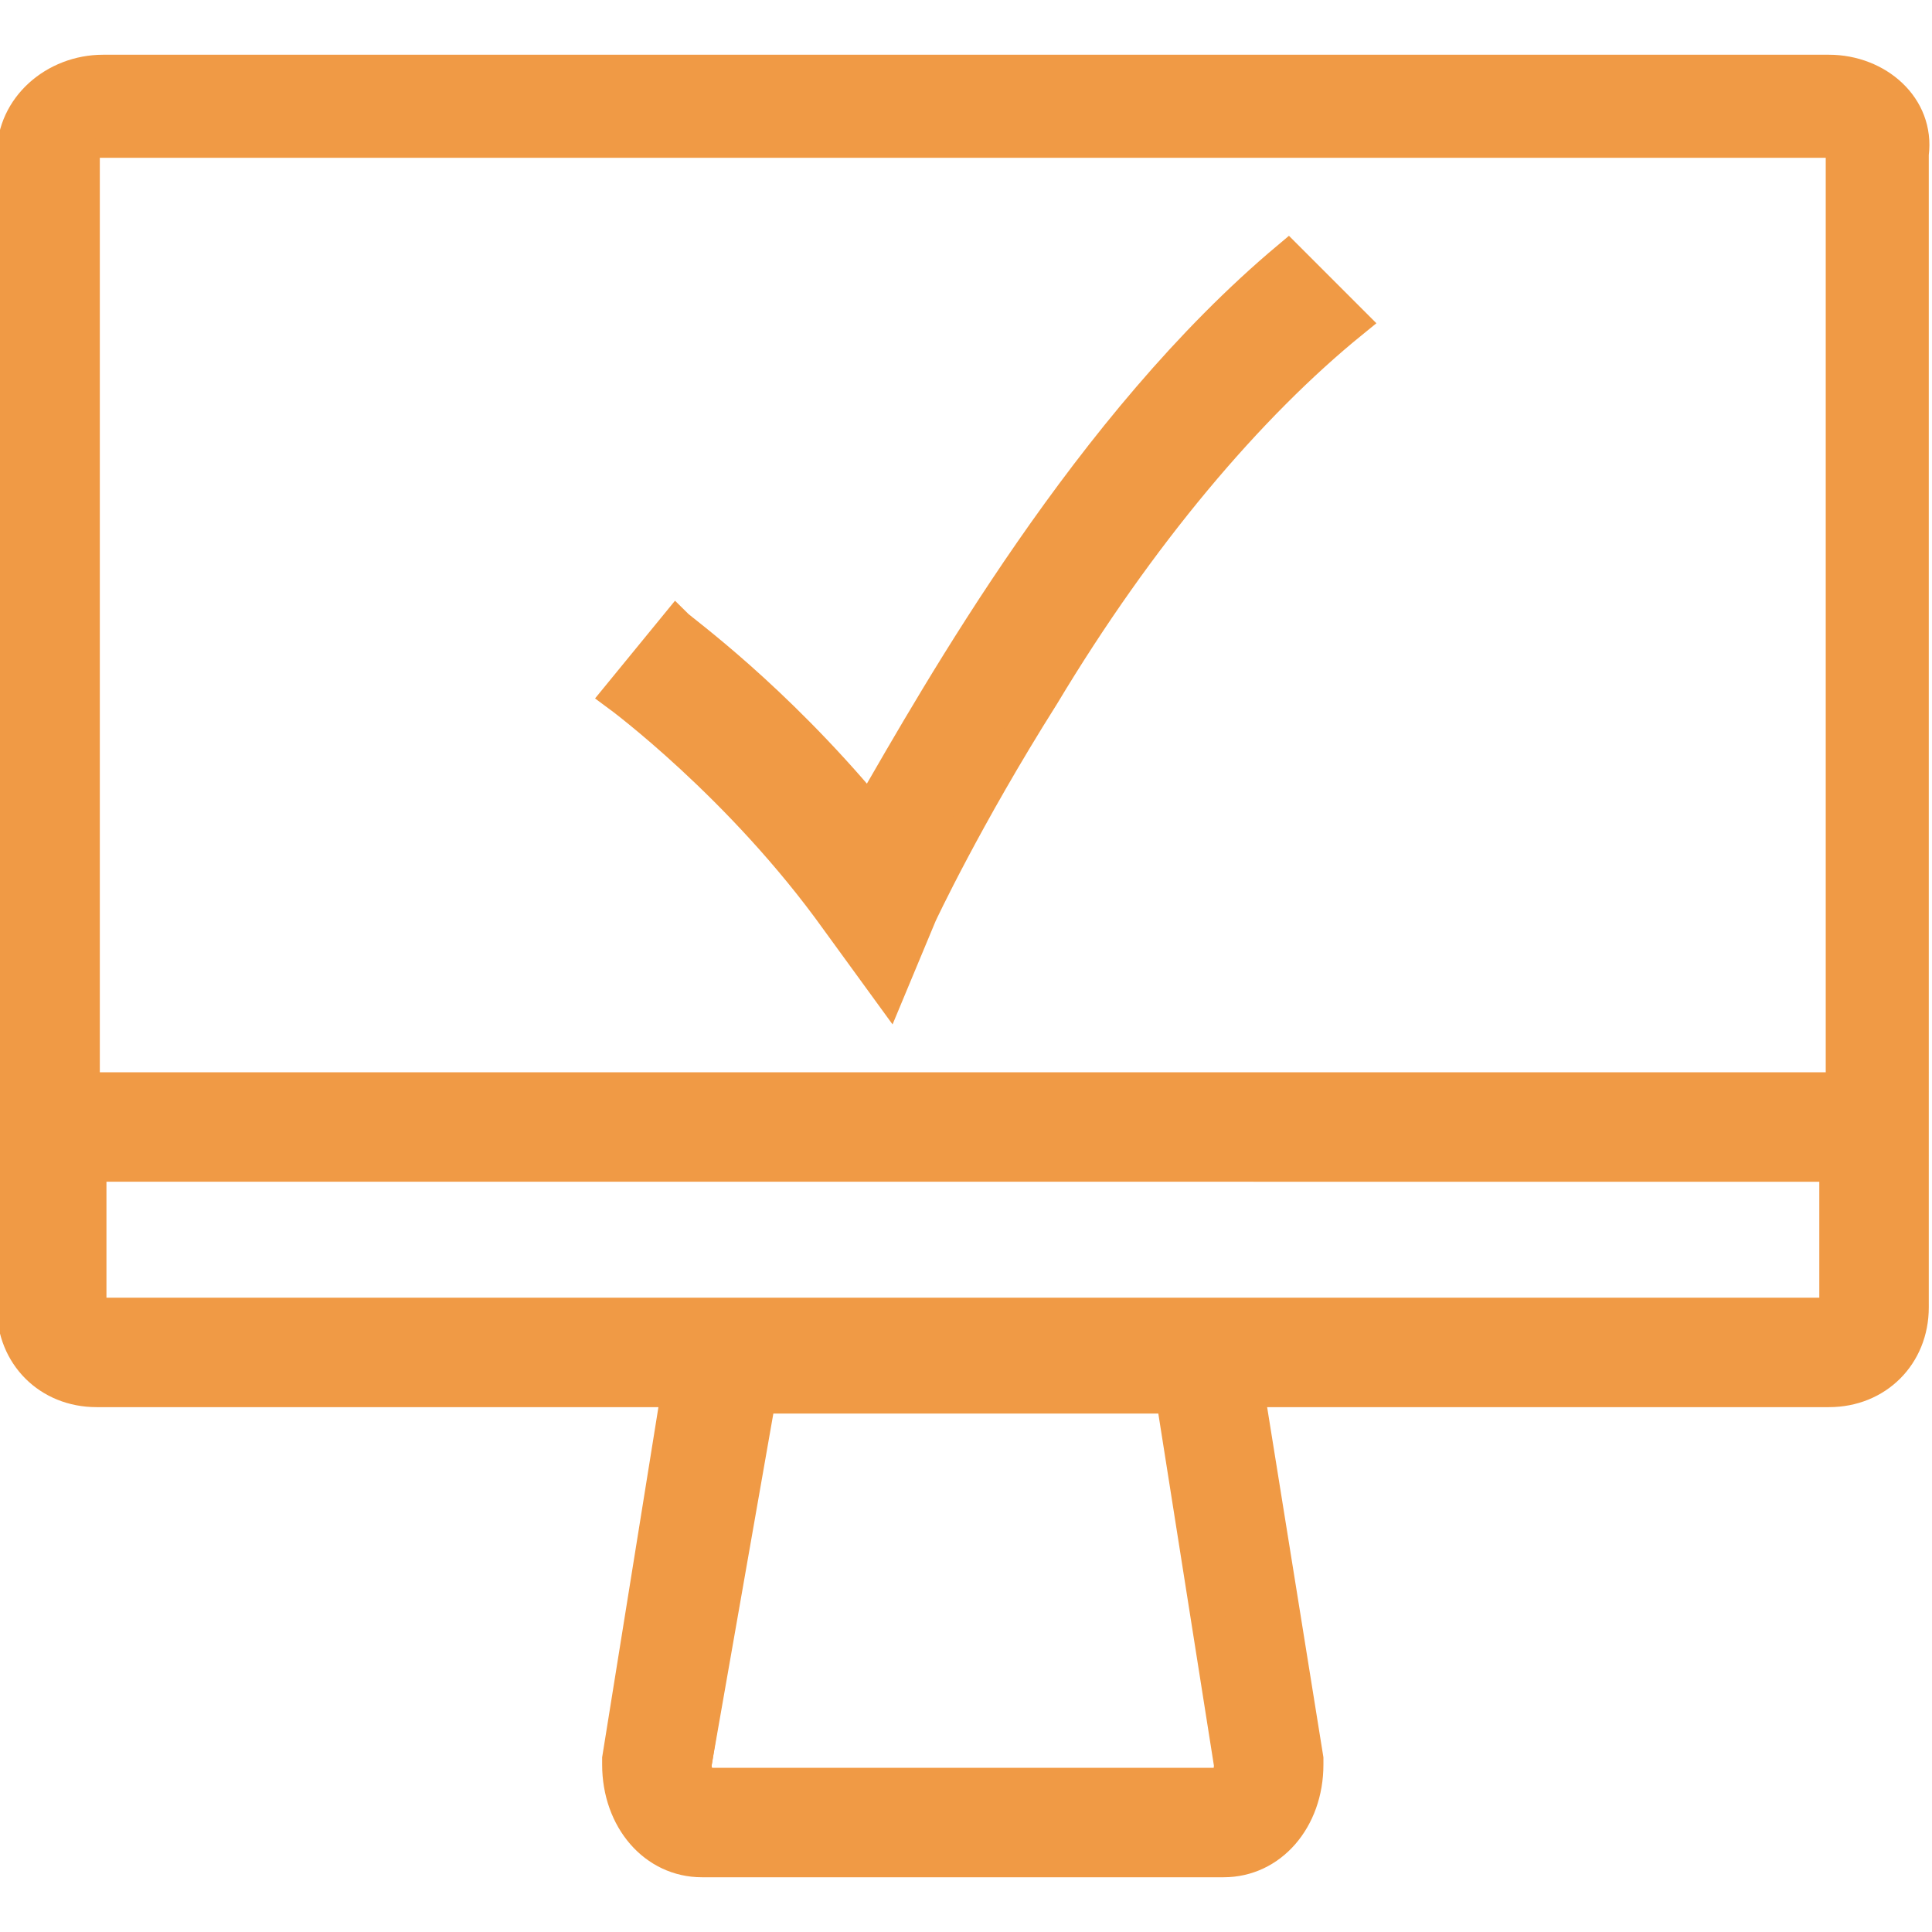
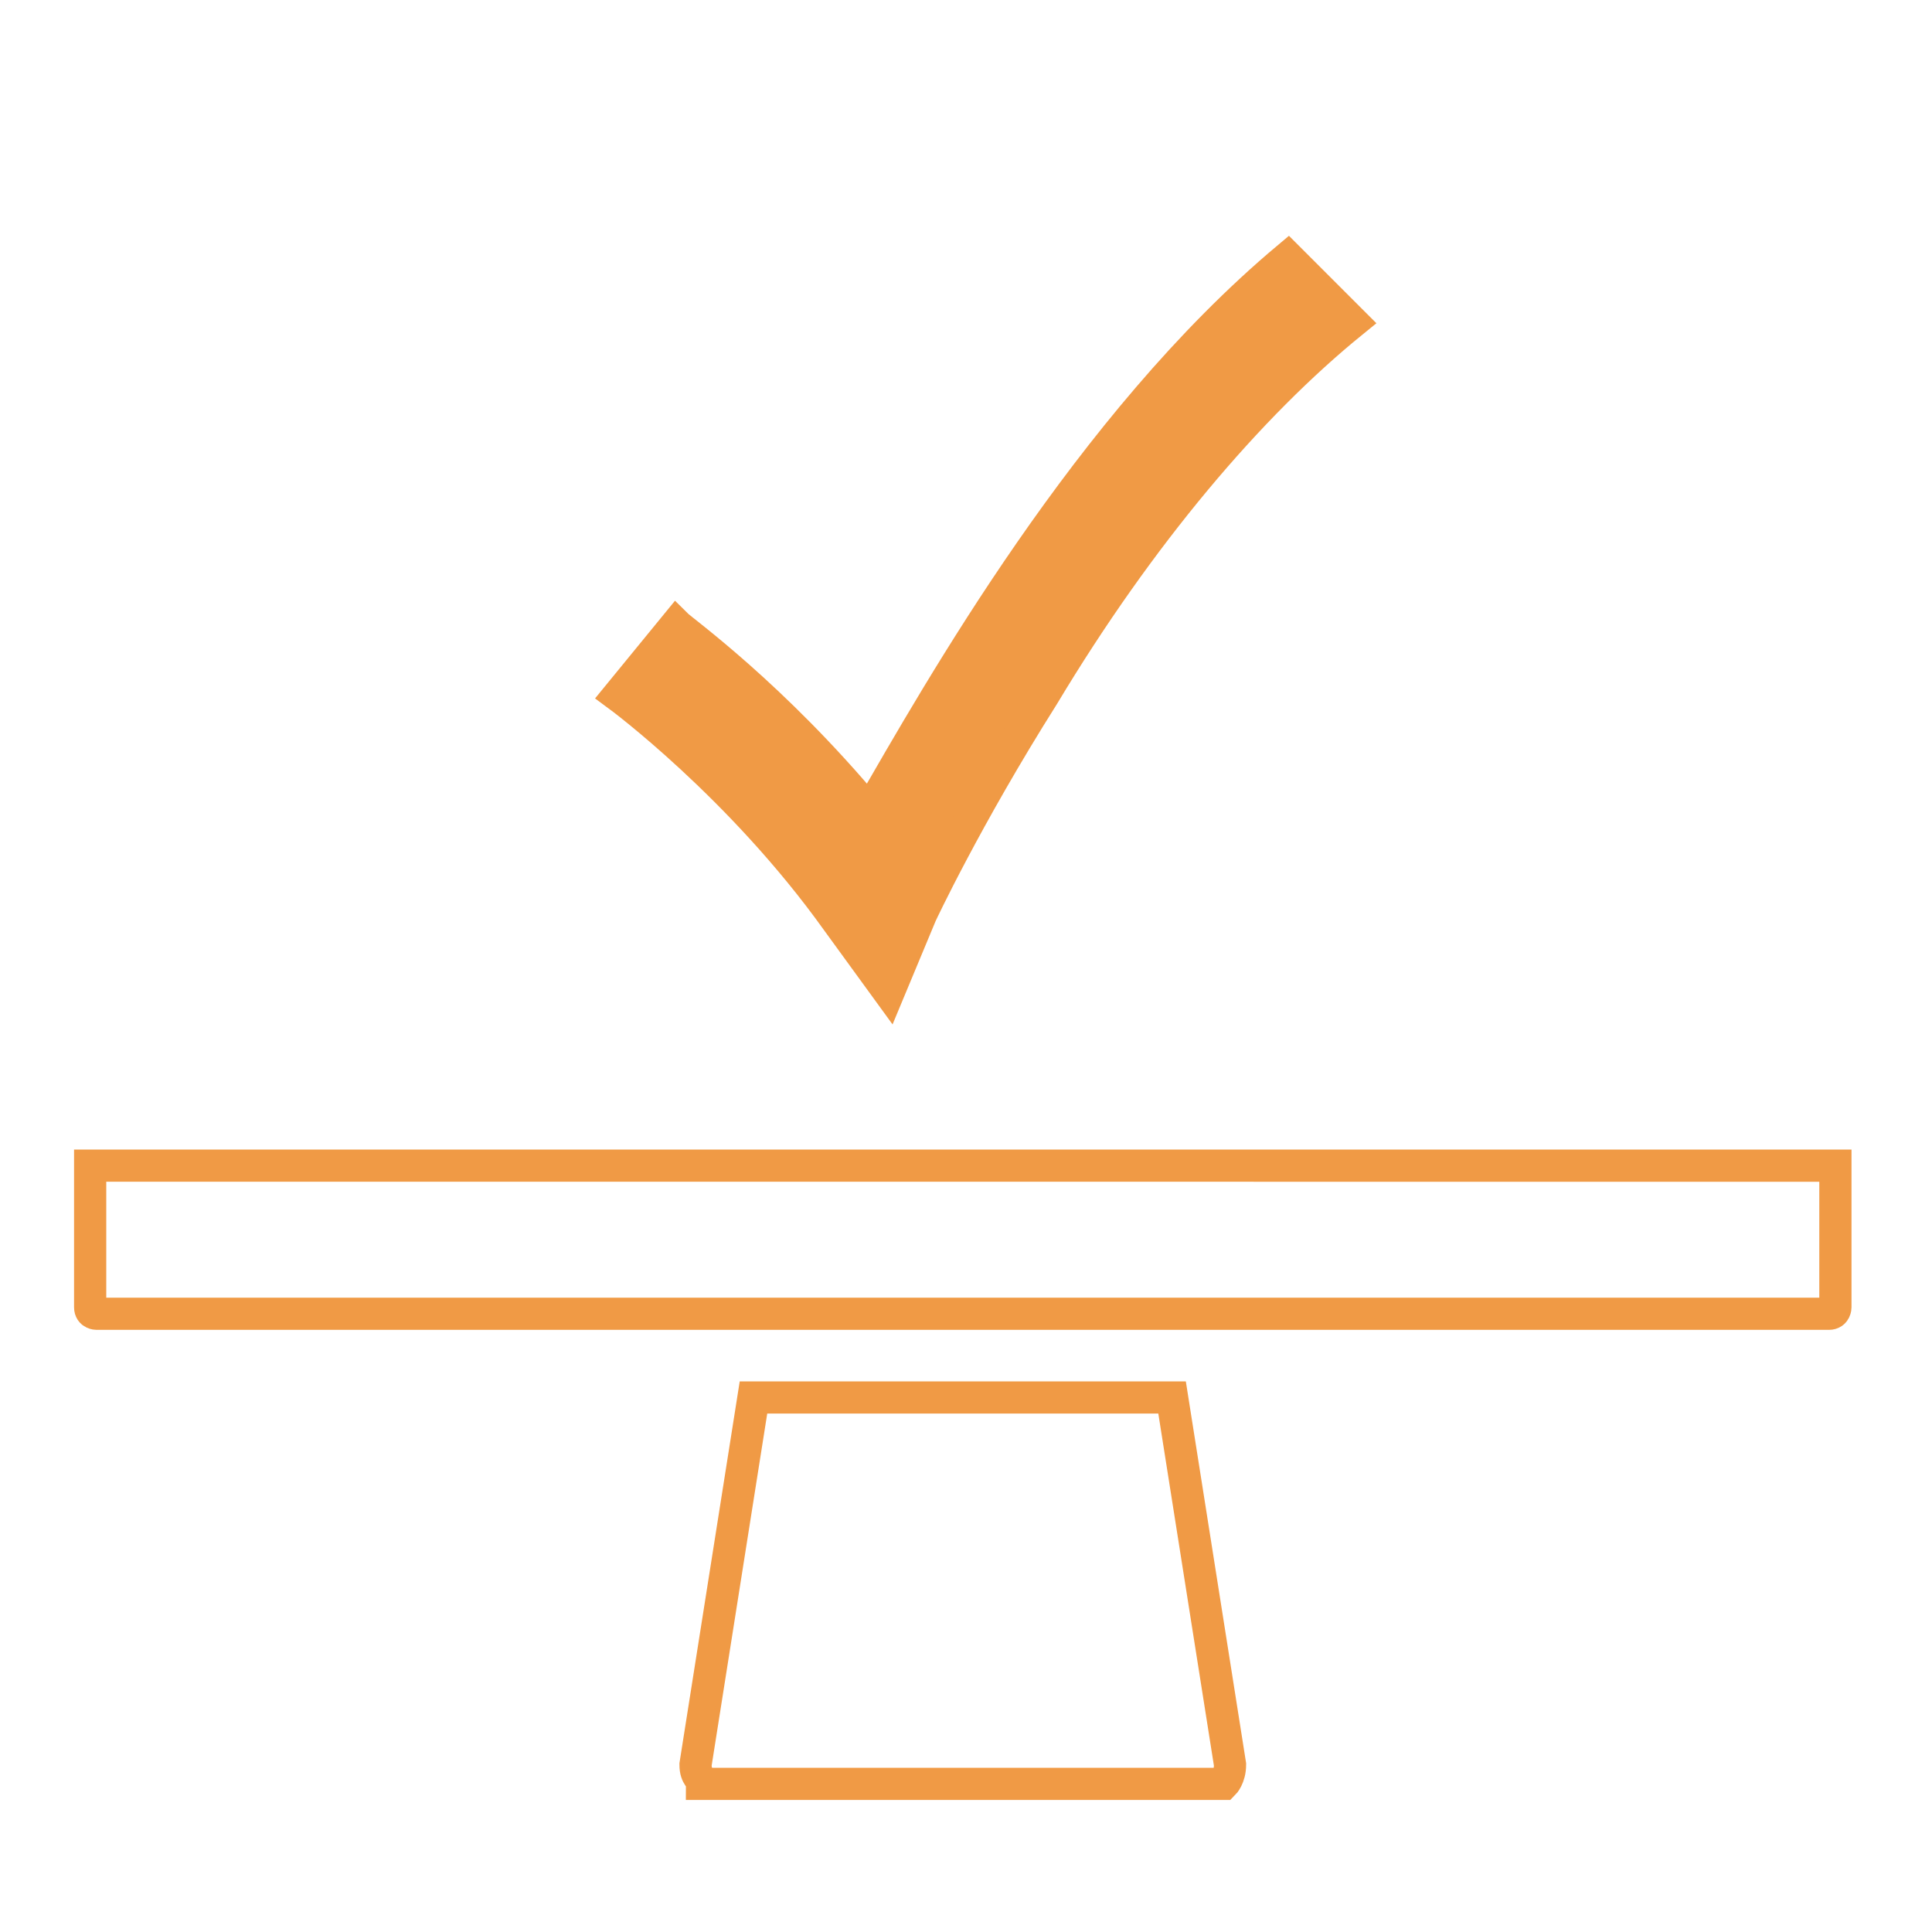
<svg xmlns="http://www.w3.org/2000/svg" version="1.1" x="0px" y="0px" viewBox="0 0 30 30" style="enable-background:new 0 0 30 30;" xml:space="preserve">
  <style type="text/css">
	.st0{fill:#F09A45;}
	.st1{fill-rule:evenodd;clip-rule:evenodd;fill:#F09A45;}
	.st2{display:none;}
	.st3{display:inline;}
	.st4{fill:none;stroke:#F09A45;stroke-width:0.5;stroke-miterlimit:10;}
	.st5{fill:#F09A45;stroke:#F09A45;stroke-width:0.3;stroke-miterlimit:10;}
	.st6{fill:#F09A45;stroke:#F09A45;stroke-width:0.5;stroke-miterlimit:10;}
</style>
  <g id="Auto_start_stop">
    <g id="Lag_13">
	</g>
  </g>
  <g id="purpose">
</g>
  <g id="dimensioner" class="st2">
</g>
  <g id="Lag_16">
</g>
  <g id="Lag_16_kopi">
</g>
  <g id="Lag_17">
</g>
  <g id="Lag_18">
</g>
  <g id="Lag_19">
</g>
  <g id="Lag_20">
</g>
  <g id="Lag_21">
</g>
  <g id="Lag_25">
</g>
  <g id="analysis">
</g>
  <g id="cloud">
</g>
  <g id="integration">
</g>
  <g id="datapakke">
    <g id="Lag_11">
	</g>
  </g>
  <g id="SSO">
</g>
  <g id="imac">
</g>
  <g id="Lag_24">
    <g>
      <path class="st4" d="M10.8,27.4c0,0.2,0.1,0.2,0.1,0.3l8.1,0c0,0,0.1-0.1,0.1-0.3l-0.9-5.7h-6.5L10.8,27.4z" />
      <path class="st4" d="M1.4,20.3c0,0.1,0.1,0.1,0.1,0.1h26.9c0.1,0,0.1-0.1,0.1-0.1v-2.2H1.4V20.3z" />
-       <path class="st5" d="M28.4,1H1.6C0.8,1,0.1,1.6,0.1,2.4v17.9c0,0.8,0.6,1.4,1.4,1.4h8.9l-0.9,5.6v0.1c0,0.9,0.6,1.6,1.4,1.6h8.1    c0.8,0,1.4-0.7,1.4-1.6v-0.1l-0.9-5.6h8.9c0.8,0,1.4-0.6,1.4-1.4V2.4C29.9,1.6,29.2,1,28.4,1z M1.4,2.4c0-0.1,0.1-0.1,0.1-0.1    h26.9c0.1,0,0.1,0.1,0.1,0.1v14.4H1.4V2.4z M19.2,27.4c0,0.2-0.1,0.2-0.1,0.3l-8.1,0c0,0-0.1-0.1-0.1-0.3l1-5.7h6.5L19.2,27.4z     M28.6,20.3c0,0.1-0.1,0.1-0.1,0.1H1.6c-0.1,0-0.1-0.1-0.1-0.1v-2.2h27.2V20.3z" />
    </g>
    <path class="st6" d="M13.5,12.6c-1.5-1.8-2.9-2.8-3-2.9l-0.9,1.1c0,0,1.9,1.4,3.4,3.5l0.8,1.1l0.5-1.2c0,0,0.7-1.5,1.9-3.4   c1.5-2.5,3.2-4.5,4.8-5.8l-1-1C16.9,6.6,14.6,10.7,13.5,12.6z" />
  </g>
  <g id="skat">
</g>
  <g id="_x36_0_x5F_days_x5F_rule">
</g>
  <g id="pull_x5F_car">
</g>
  <g id="test_x5F_pullcar">
</g>
  <g id="approval">
</g>
</svg>